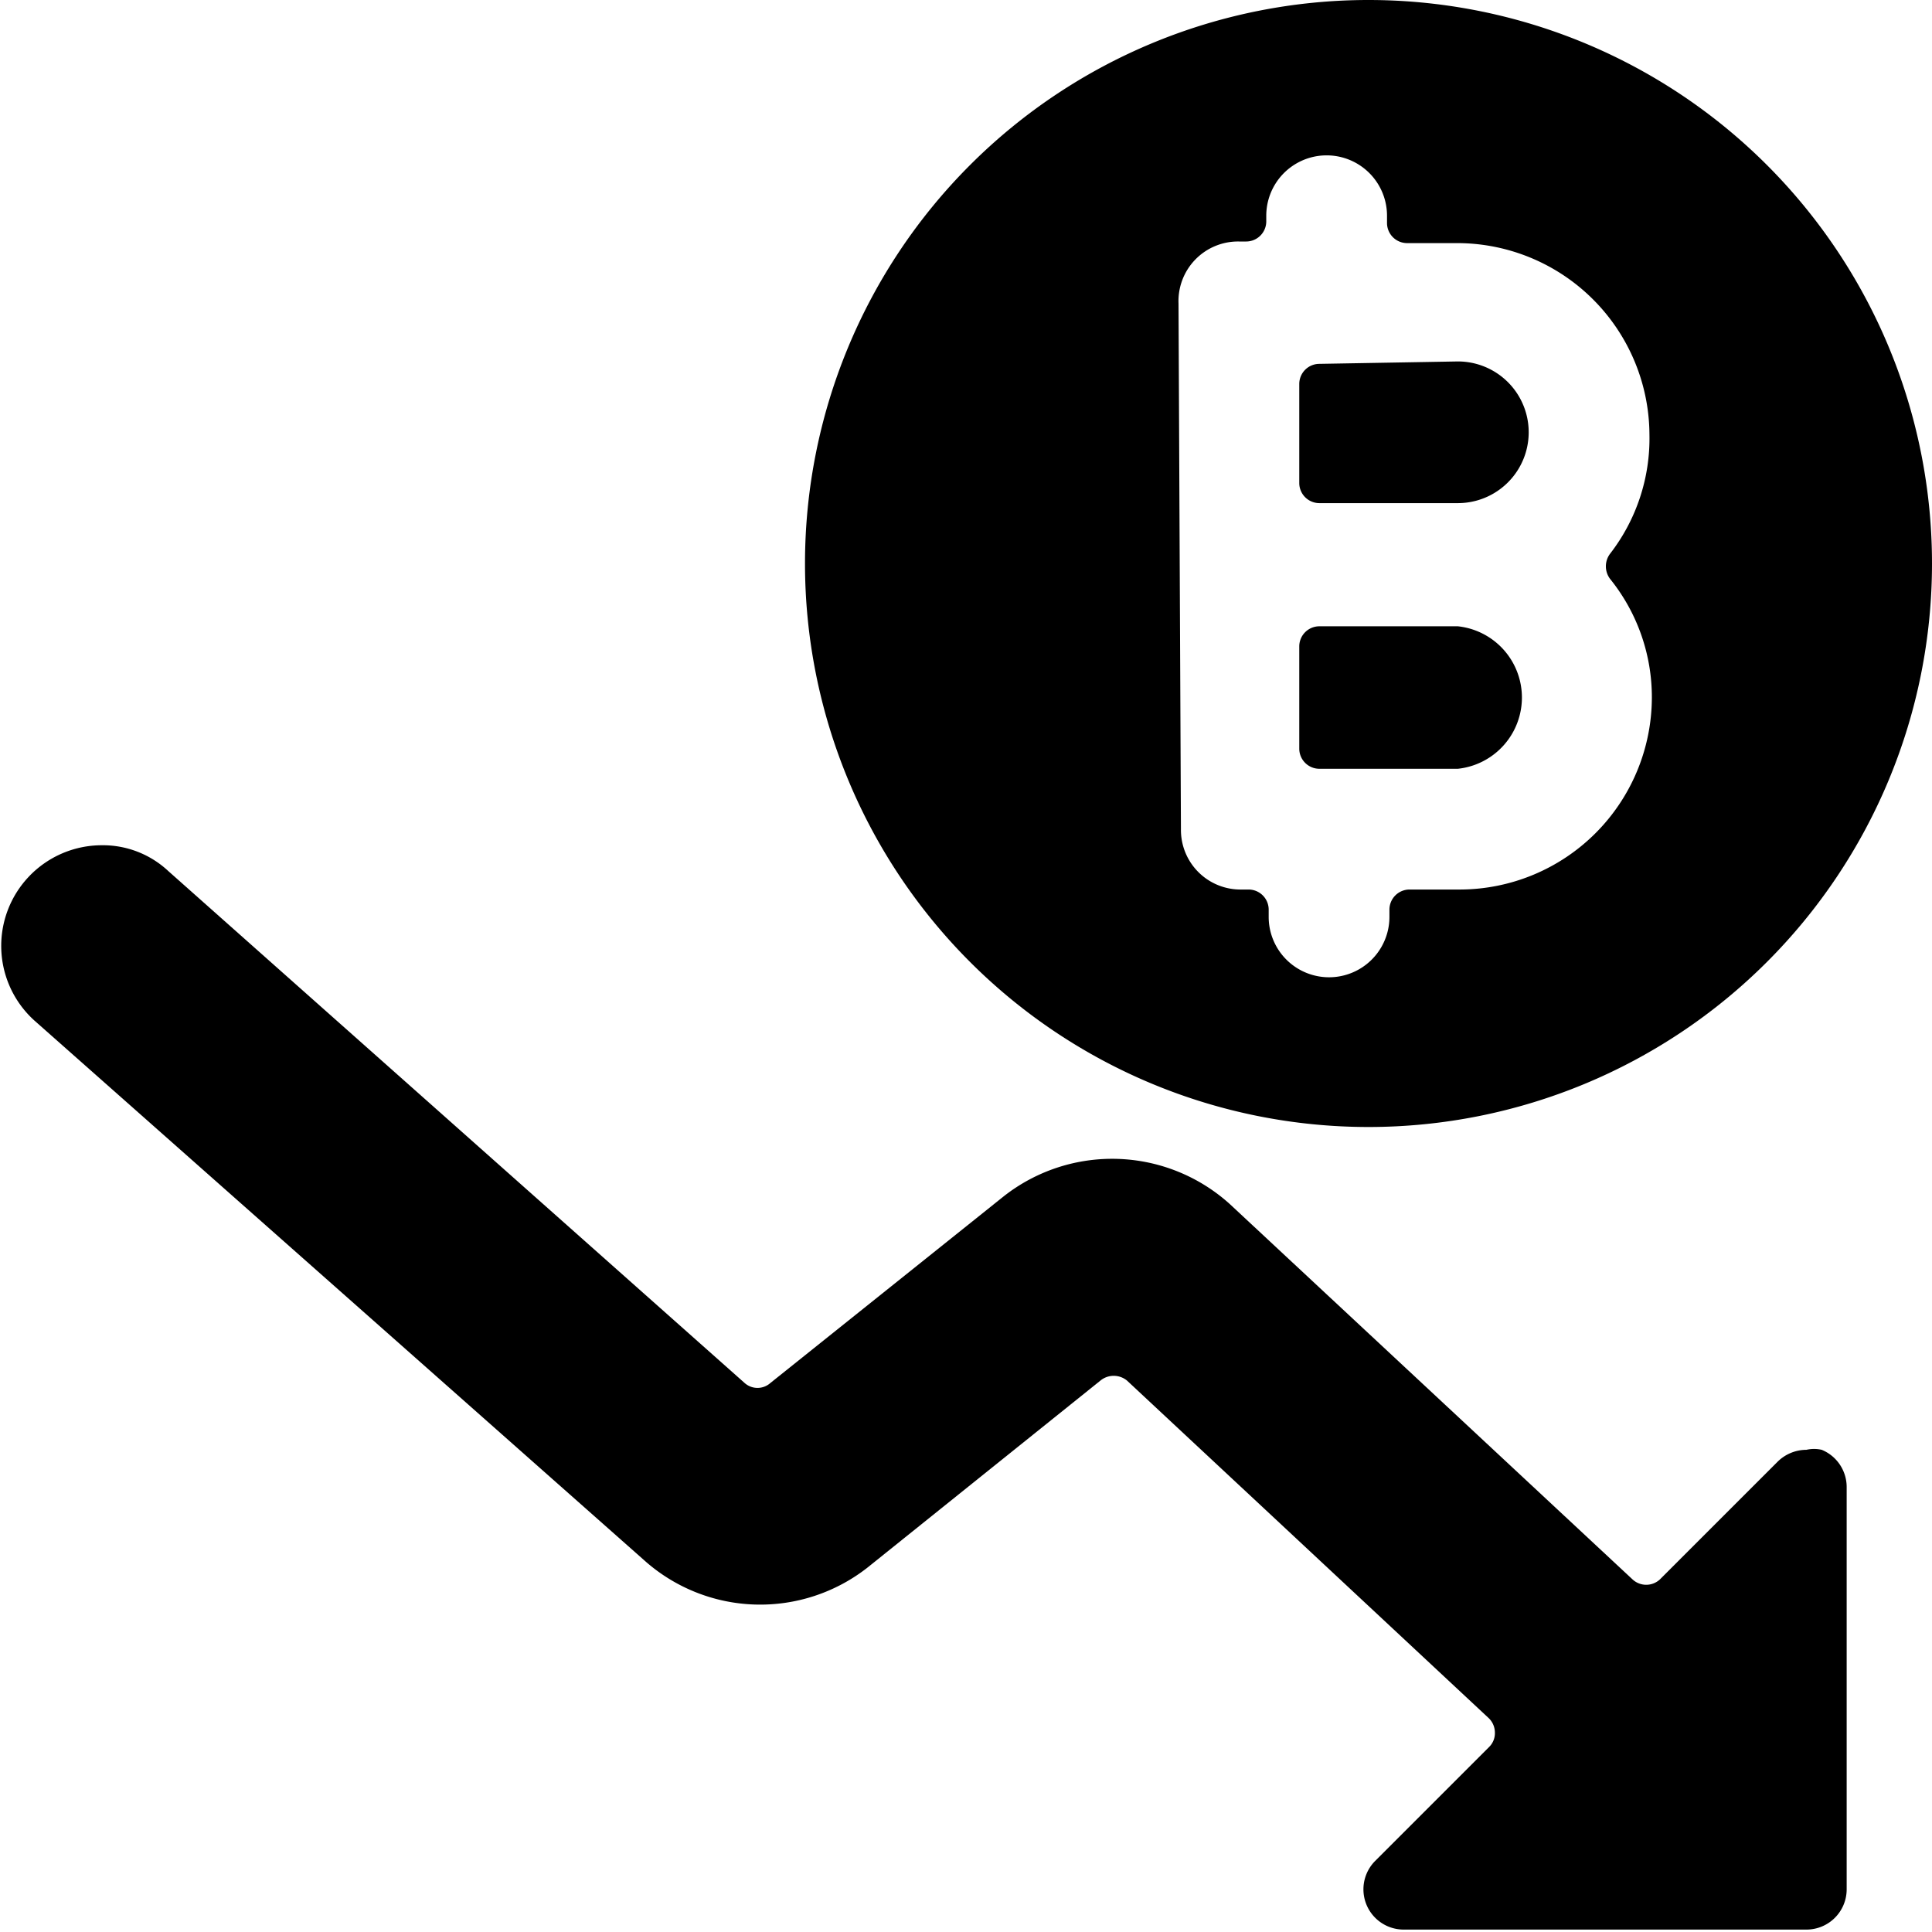
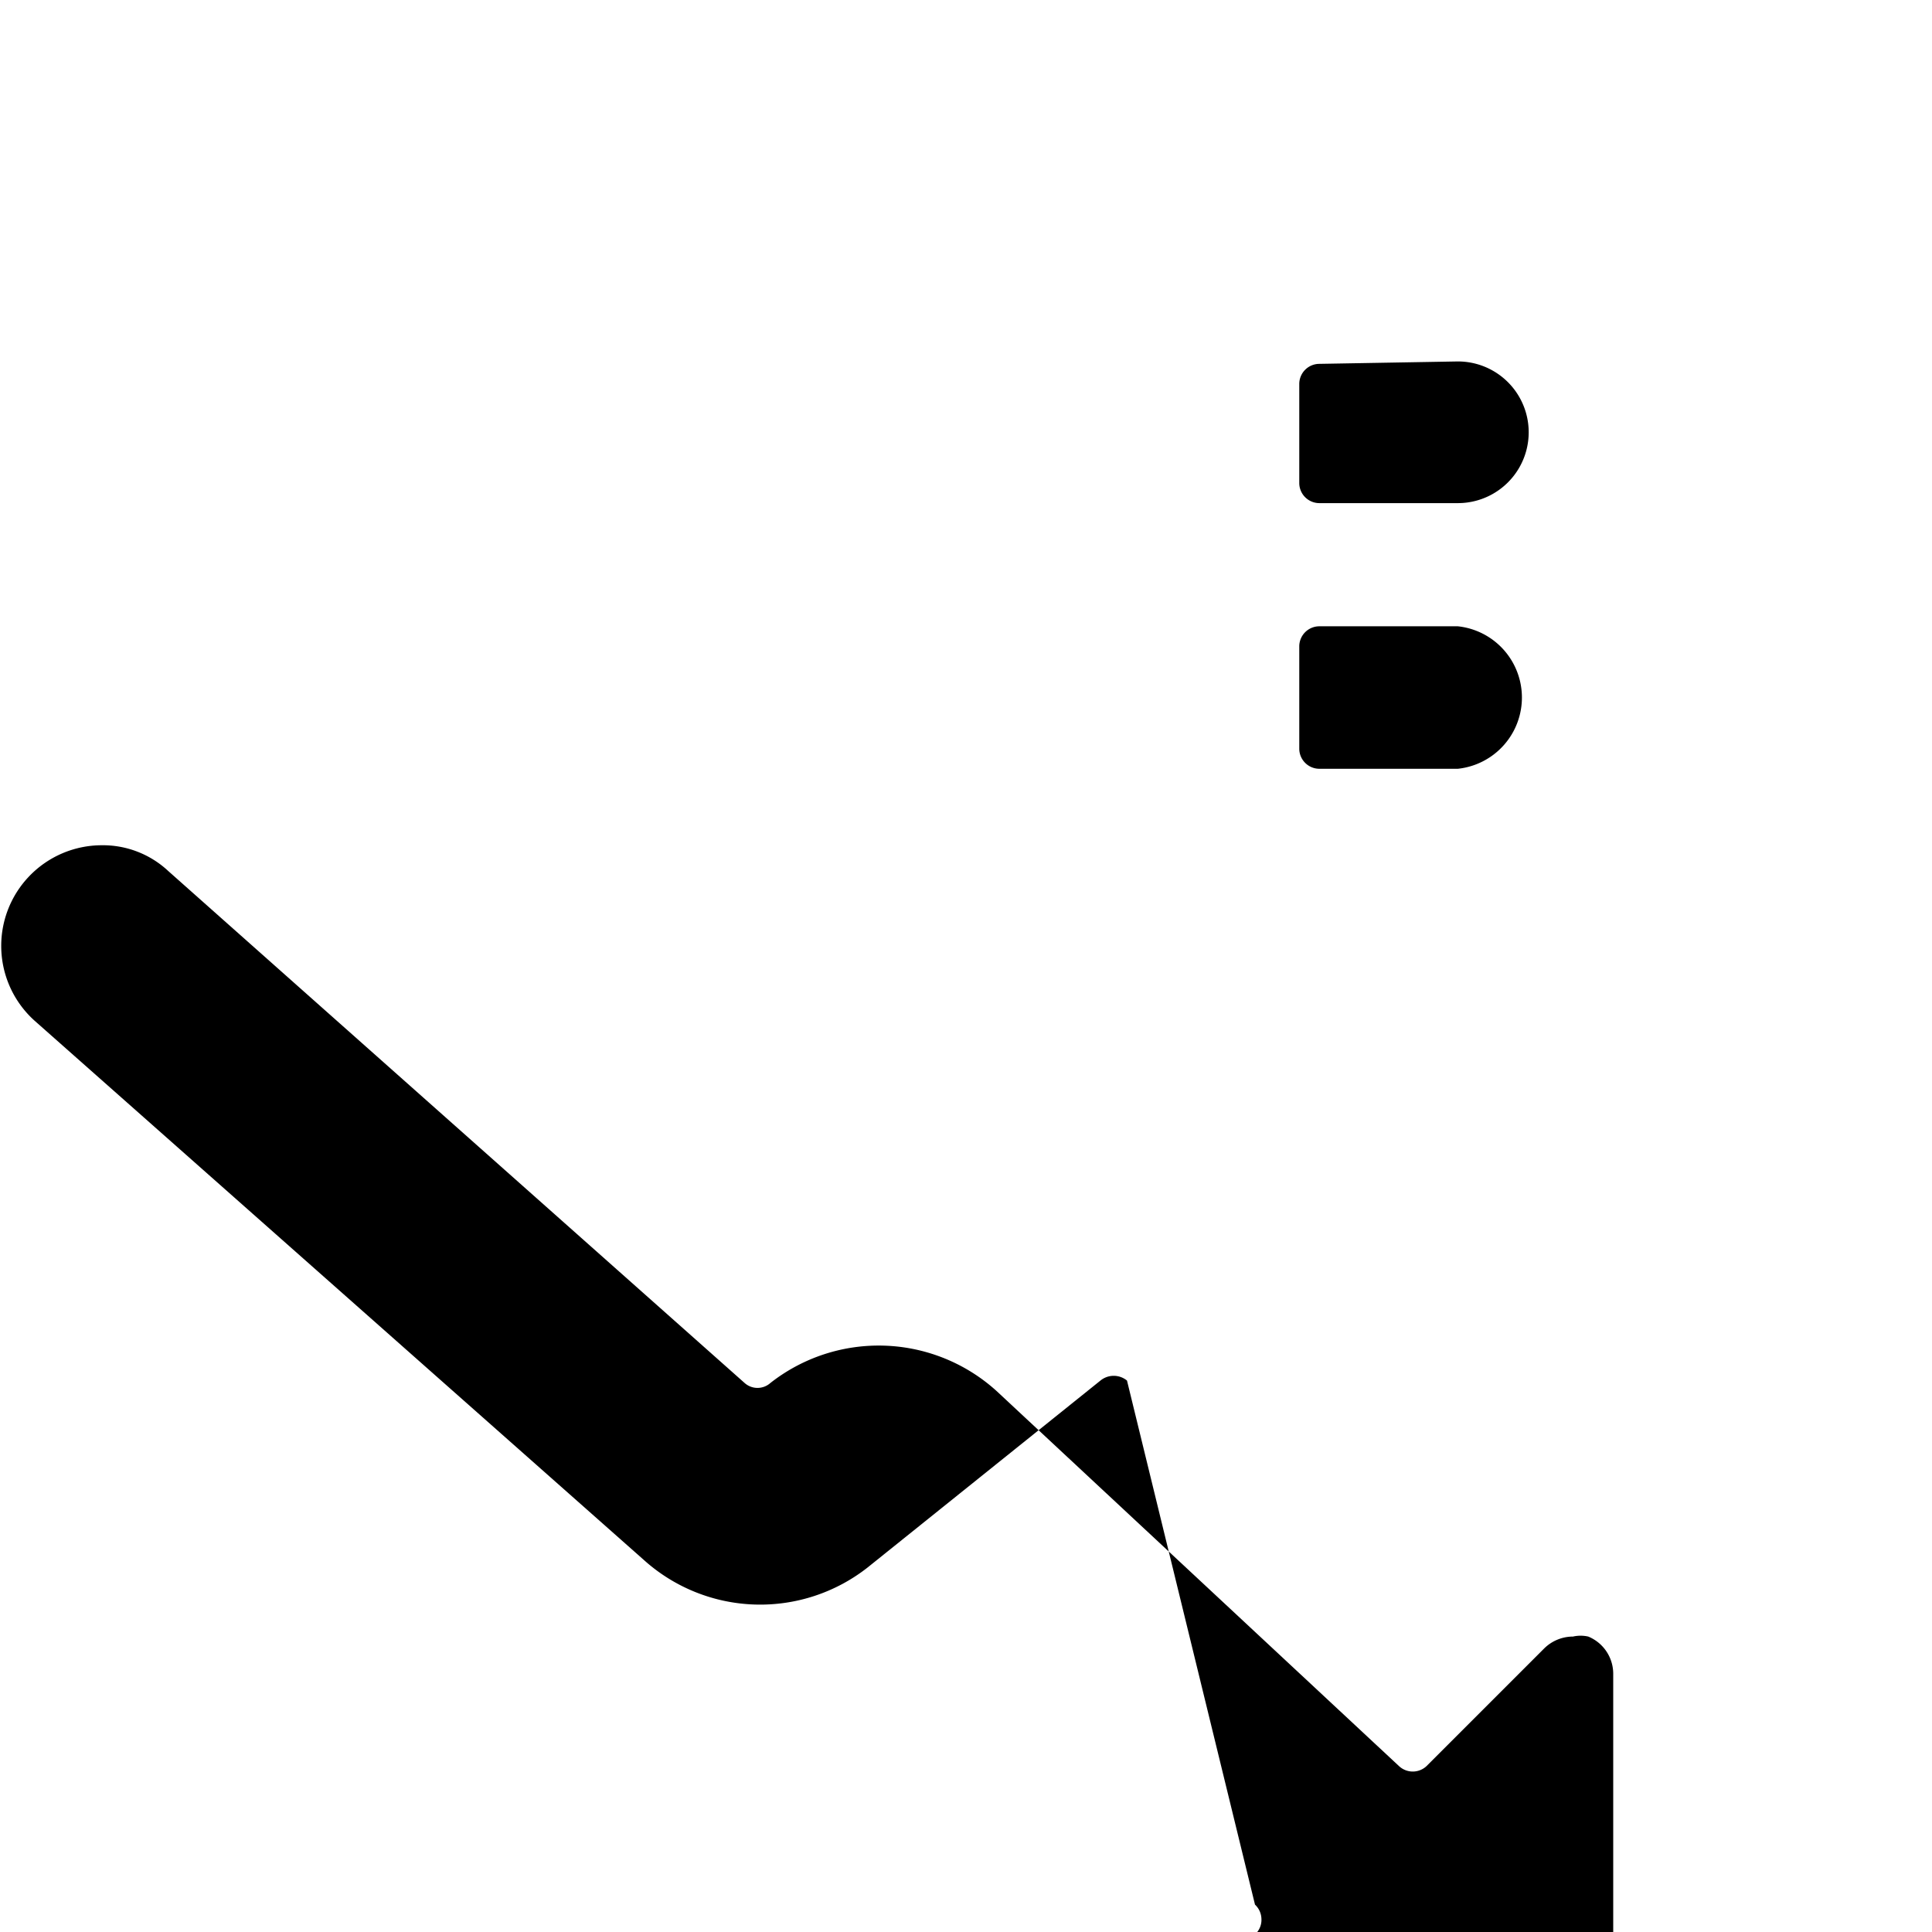
<svg xmlns="http://www.w3.org/2000/svg" viewBox="0 0 24 24">
  <g>
    <g>
      <path d="M18.11 7.78h-1.72a0.25 0.25 0 0 0 -0.25 0.25V9.3a0.25 0.25 0 0 0 0.25 0.25h1.72a0.89 0.89 0 0 0 0 -1.77Z" fill="#000000" stroke-width="1" />
      <path d="M16.39 4.52a0.25 0.25 0 0 0 -0.25 0.25V6a0.25 0.25 0 0 0 0.25 0.25h1.72a0.88 0.88 0 1 0 0 -1.76Z" fill="#000000" stroke-width="1" />
-       <path d="M17 0a7 7 0 1 0 7 7 7 7 0 0 0 -7 -7Zm-2.36 3.77a0.74 0.74 0 0 1 0.75 -0.77h0.09a0.25 0.25 0 0 0 0.25 -0.25v-0.07a0.75 0.75 0 1 1 1.5 0v0.09a0.25 0.25 0 0 0 0.25 0.25h0.63a2.39 2.39 0 0 1 2.38 2.38A2.34 2.34 0 0 1 20 6.88a0.26 0.26 0 0 0 0 0.31 2.34 2.34 0 0 1 0.52 1.48 2.39 2.39 0 0 1 -2.38 2.38h-0.63a0.25 0.25 0 0 0 -0.25 0.25v0.09a0.75 0.75 0 0 1 -1.5 0v-0.09a0.25 0.25 0 0 0 -0.25 -0.25h-0.09a0.74 0.74 0 0 1 -0.75 -0.75Z" fill="#000000" stroke-width="1" />
    </g>
-     <path d="M0.43 12.68a1.25 1.25 0 0 1 0.83 -2.18 1.19 1.19 0 0 1 0.83 0.32l7.16 6.36a0.24 0.24 0 0 0 0.32 0l2.9 -2.32a2.18 2.18 0 0 1 2.81 0.1l5 4.66a0.25 0.25 0 0 0 0.34 0l1.46 -1.46a0.51 0.51 0 0 1 0.36 -0.15 0.43 0.43 0 0 1 0.19 0 0.5 0.5 0 0 1 0.31 0.46v5a0.5 0.5 0 0 1 -0.5 0.5h-5a0.5 0.5 0 0 1 -0.36 -0.85l1.42 -1.42a0.24 0.24 0 0 0 0.07 -0.18 0.25 0.25 0 0 0 -0.08 -0.18L14 17.15a0.26 0.26 0 0 0 -0.33 0l-2.89 2.32A2.16 2.16 0 0 1 8 19.38Z" fill="#000000" stroke-width="1" />
+     <path d="M0.43 12.68a1.25 1.25 0 0 1 0.83 -2.18 1.19 1.19 0 0 1 0.83 0.32l7.16 6.36a0.24 0.24 0 0 0 0.32 0a2.18 2.18 0 0 1 2.81 0.1l5 4.66a0.25 0.25 0 0 0 0.34 0l1.46 -1.46a0.51 0.51 0 0 1 0.36 -0.15 0.43 0.43 0 0 1 0.19 0 0.5 0.5 0 0 1 0.31 0.46v5a0.5 0.5 0 0 1 -0.5 0.5h-5a0.5 0.5 0 0 1 -0.36 -0.85l1.42 -1.42a0.24 0.24 0 0 0 0.07 -0.18 0.25 0.25 0 0 0 -0.08 -0.18L14 17.15a0.26 0.26 0 0 0 -0.33 0l-2.89 2.32A2.16 2.16 0 0 1 8 19.38Z" fill="#000000" stroke-width="1" />
  </g>
</svg>